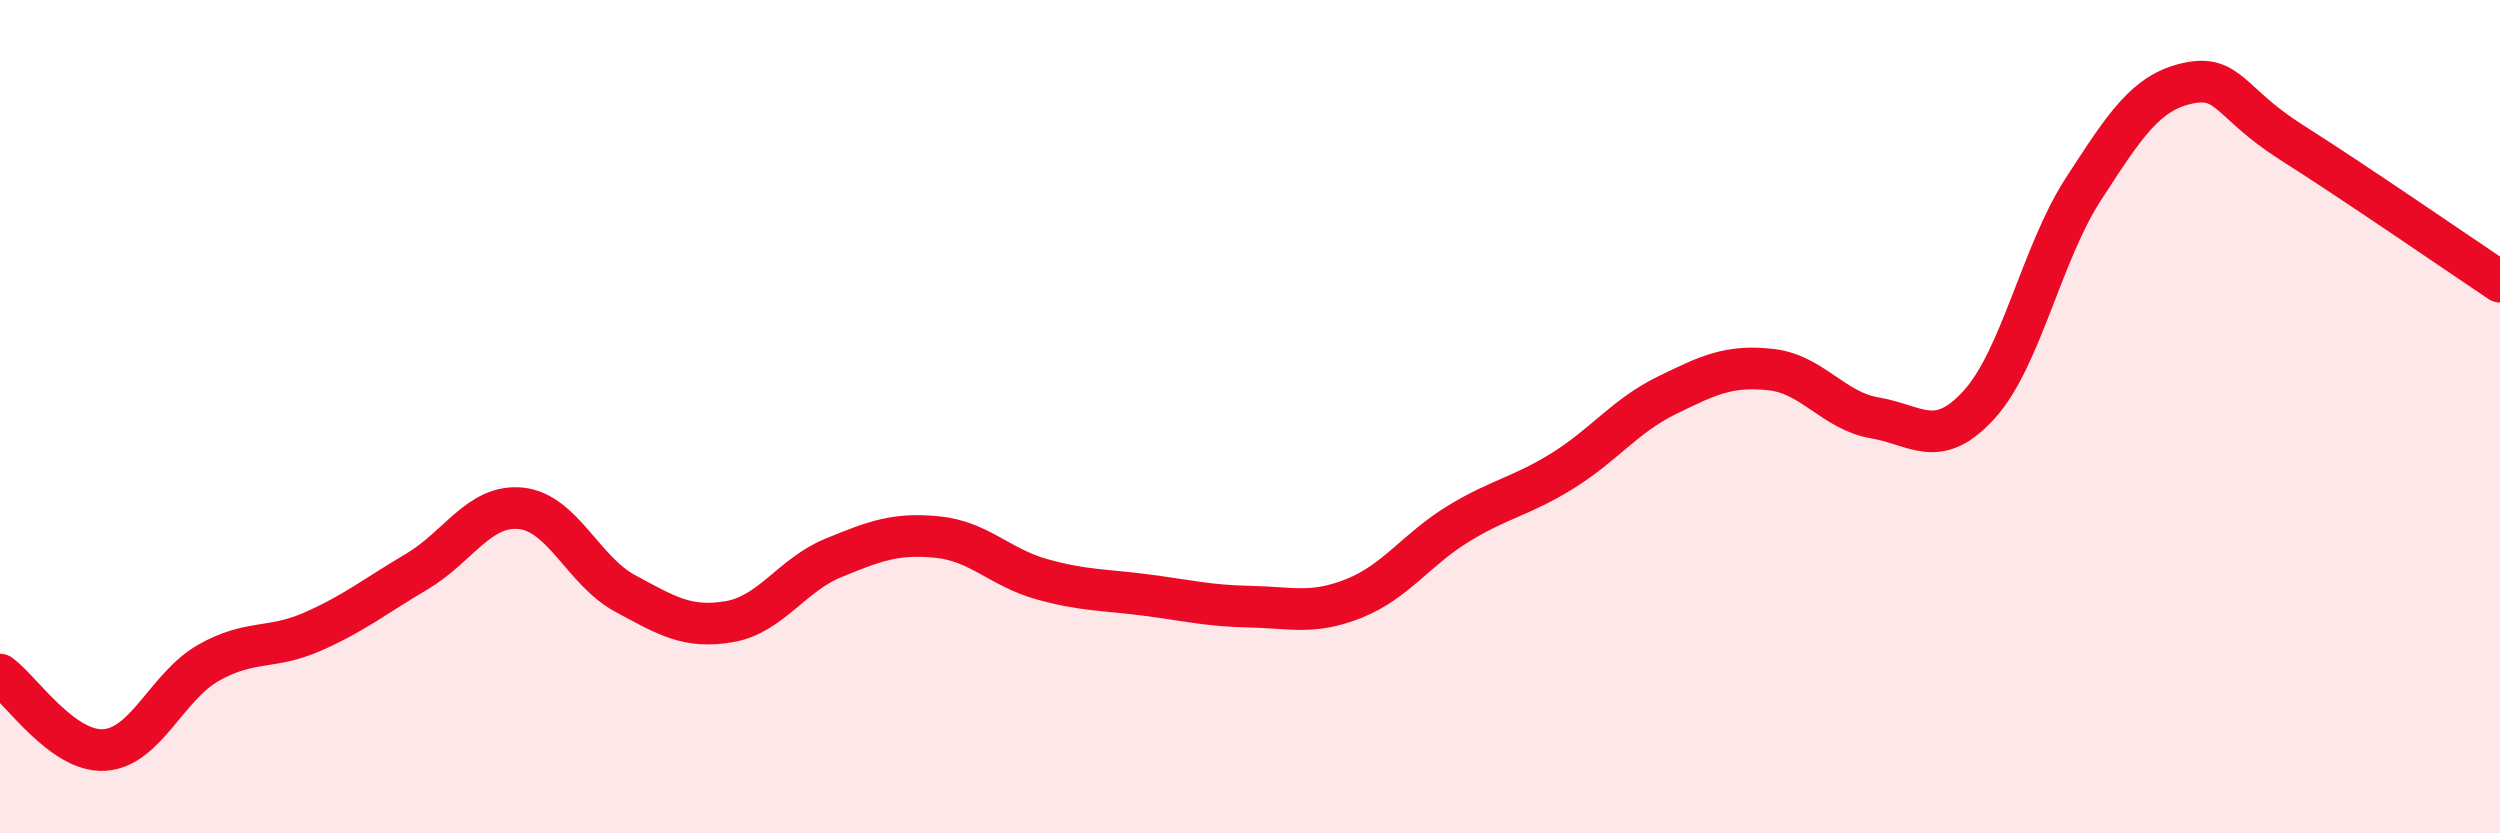
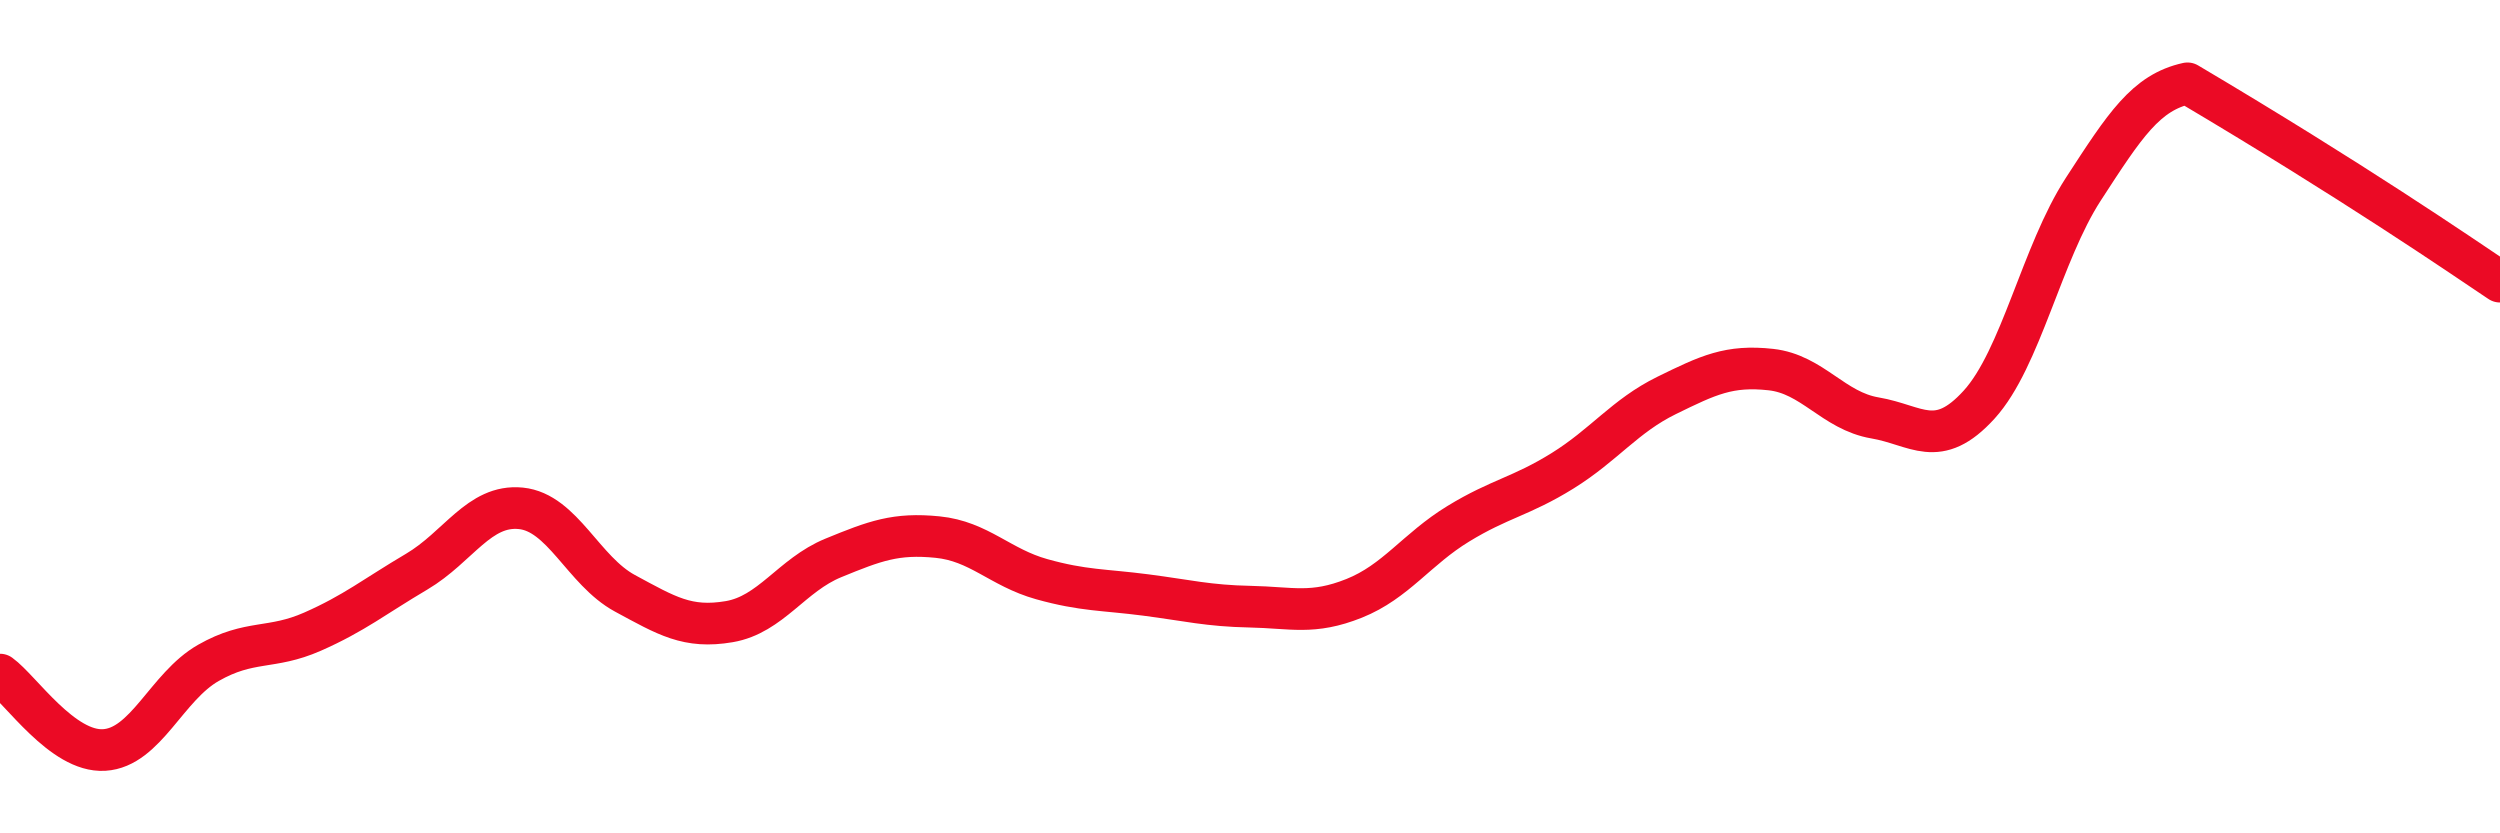
<svg xmlns="http://www.w3.org/2000/svg" width="60" height="20" viewBox="0 0 60 20">
-   <path d="M 0,16.19 C 0.5,16.55 1.5,18.06 2.5,18 C 3.5,17.94 4,16.48 5,15.91 C 6,15.34 6.5,15.6 7.5,15.16 C 8.5,14.72 9,14.31 10,13.72 C 11,13.13 11.5,12.1 12.5,12.2 C 13.5,12.3 14,13.7 15,14.24 C 16,14.78 16.5,15.09 17.5,14.92 C 18.5,14.75 19,13.8 20,13.39 C 21,12.98 21.5,12.79 22.5,12.89 C 23.5,12.99 24,13.62 25,13.9 C 26,14.18 26.5,14.15 27.5,14.28 C 28.5,14.41 29,14.54 30,14.56 C 31,14.58 31.5,14.76 32.5,14.36 C 33.5,13.96 34,13.18 35,12.57 C 36,11.96 36.5,11.92 37.5,11.3 C 38.5,10.68 39,9.98 40,9.49 C 41,9 41.5,8.76 42.5,8.87 C 43.5,8.98 44,9.86 45,10.03 C 46,10.2 46.5,10.81 47.5,9.71 C 48.5,8.61 49,6.08 50,4.54 C 51,3 51.5,2.22 52.5,2 C 53.5,1.78 53.5,2.47 55,3.42 C 56.5,4.37 59,6.09 60,6.76L60 20L0 20Z" fill="#EB0A25" opacity="0.1" stroke-linecap="round" stroke-linejoin="round" />
-   <path d="M 0,16.19 C 0.5,16.55 1.5,18.06 2.5,18 C 3.5,17.94 4,16.48 5,15.91 C 6,15.34 6.5,15.6 7.5,15.16 C 8.5,14.72 9,14.31 10,13.72 C 11,13.13 11.5,12.1 12.5,12.2 C 13.5,12.3 14,13.7 15,14.24 C 16,14.78 16.5,15.09 17.5,14.92 C 18.5,14.75 19,13.8 20,13.39 C 21,12.98 21.5,12.79 22.5,12.89 C 23.5,12.99 24,13.62 25,13.9 C 26,14.18 26.5,14.15 27.5,14.28 C 28.5,14.41 29,14.54 30,14.56 C 31,14.58 31.5,14.76 32.5,14.36 C 33.5,13.96 34,13.18 35,12.57 C 36,11.96 36.5,11.92 37.5,11.3 C 38.5,10.68 39,9.98 40,9.49 C 41,9 41.5,8.76 42.5,8.87 C 43.5,8.98 44,9.86 45,10.03 C 46,10.2 46.5,10.81 47.5,9.71 C 48.5,8.61 49,6.08 50,4.54 C 51,3 51.5,2.22 52.5,2 C 53.5,1.78 53.5,2.47 55,3.42 C 56.5,4.37 59,6.09 60,6.76" stroke="#EB0A25" stroke-width="1" fill="none" stroke-linecap="round" stroke-linejoin="round" />
+   <path d="M 0,16.19 C 0.5,16.55 1.5,18.06 2.5,18 C 3.5,17.94 4,16.48 5,15.91 C 6,15.34 6.5,15.6 7.5,15.16 C 8.5,14.72 9,14.31 10,13.72 C 11,13.13 11.5,12.1 12.5,12.2 C 13.5,12.3 14,13.7 15,14.24 C 16,14.78 16.5,15.09 17.5,14.92 C 18.5,14.75 19,13.8 20,13.39 C 21,12.98 21.5,12.79 22.5,12.89 C 23.5,12.99 24,13.62 25,13.9 C 26,14.18 26.5,14.15 27.5,14.28 C 28.5,14.41 29,14.54 30,14.56 C 31,14.58 31.5,14.76 32.5,14.36 C 33.5,13.96 34,13.18 35,12.57 C 36,11.96 36.5,11.92 37.5,11.3 C 38.5,10.68 39,9.98 40,9.49 C 41,9 41.5,8.76 42.5,8.87 C 43.5,8.98 44,9.86 45,10.03 C 46,10.2 46.5,10.81 47.5,9.71 C 48.5,8.61 49,6.08 50,4.54 C 51,3 51.5,2.22 52.5,2 C 56.5,4.37 59,6.09 60,6.76" stroke="#EB0A25" stroke-width="1" fill="none" stroke-linecap="round" stroke-linejoin="round" />
</svg>